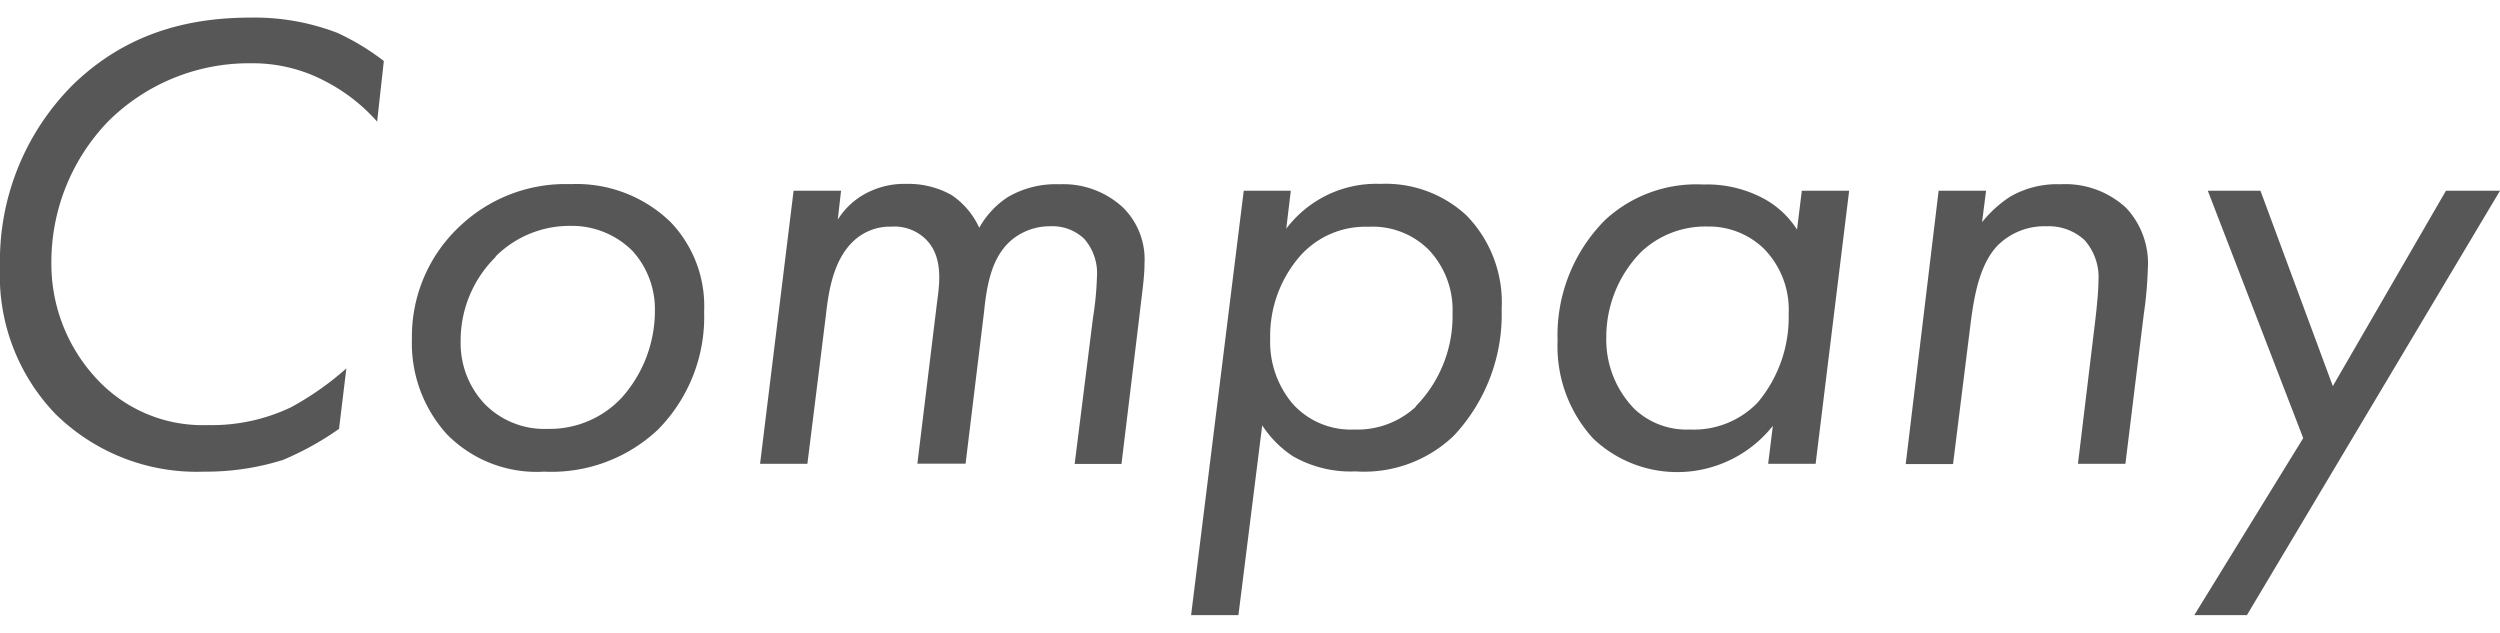
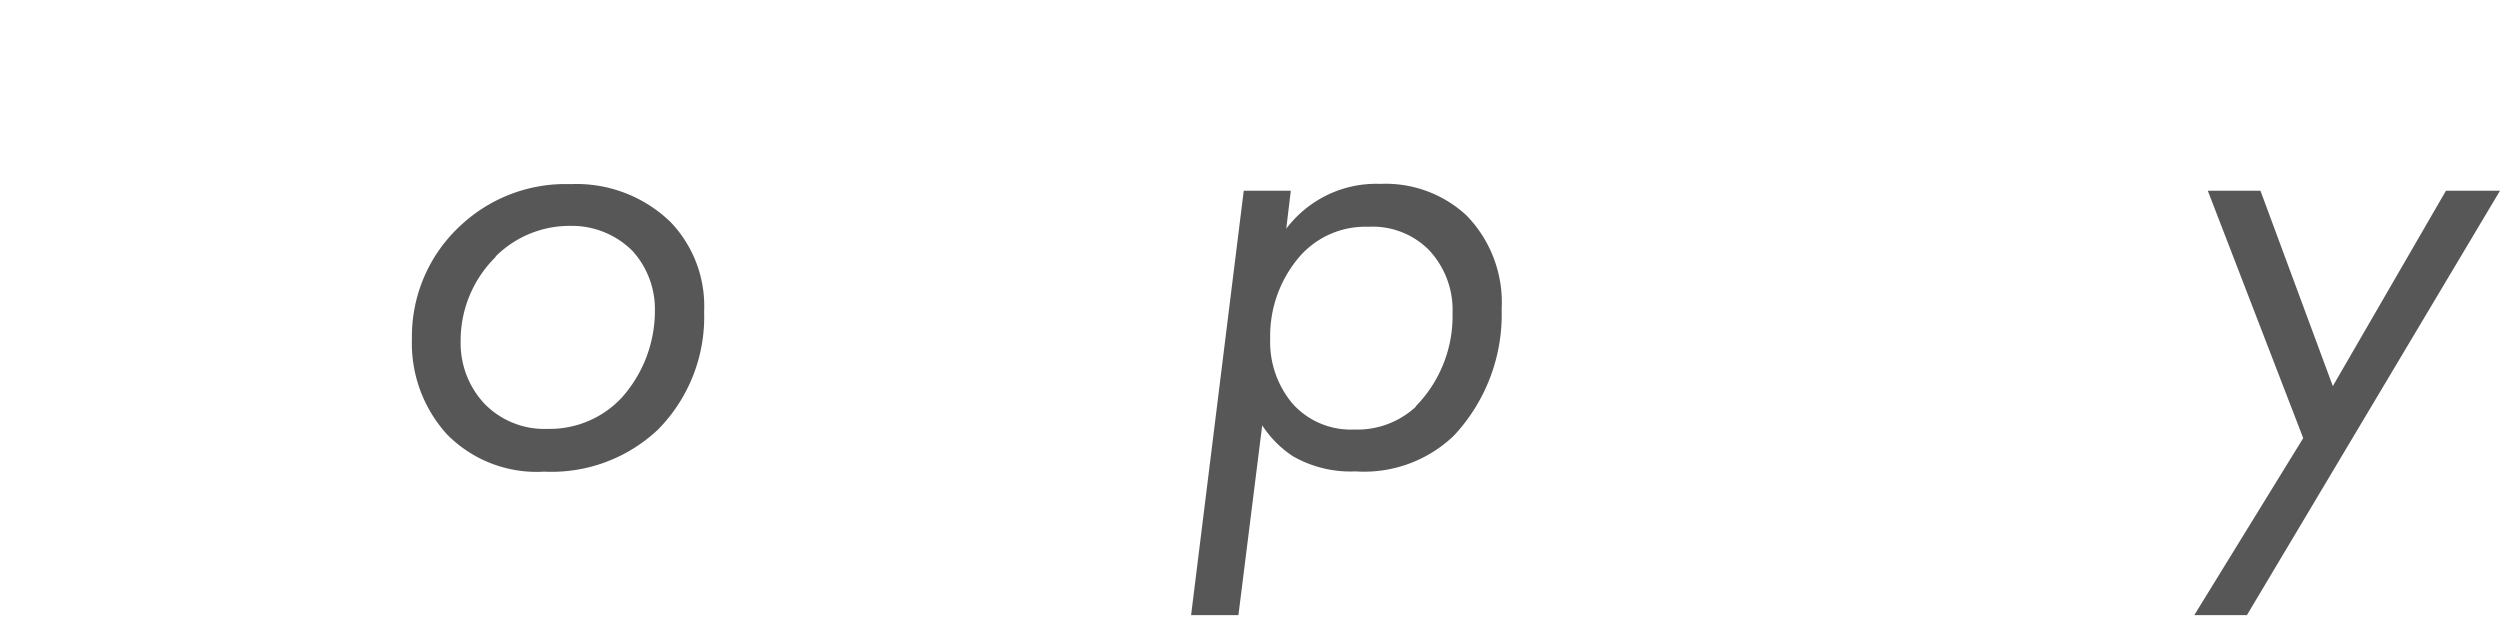
<svg xmlns="http://www.w3.org/2000/svg" viewBox="0 0 197.55 50">
  <defs>
    <style>.cls-1{fill:#575757;}.cls-2{fill:none;}</style>
  </defs>
  <g id="レイヤー_2" data-name="レイヤー 2">
    <g id="スライダー">
-       <path class="cls-1" d="M29.8,9.61a14.08,14.08,0,0,0-4.06-3.17A12.23,12.23,0,0,0,19.86,5,15.77,15.77,0,0,0,8.58,9.56,16,16,0,0,0,4.06,20.68,13.31,13.31,0,0,0,7.7,30a11.41,11.41,0,0,0,8.73,3.59A14.53,14.53,0,0,0,23,32.18a23.29,23.29,0,0,0,4.37-3.07l-.58,4.78a23.49,23.49,0,0,1-4.42,2.45,20.25,20.25,0,0,1-6.24.93A15.89,15.89,0,0,1,4.37,32.7,15.76,15.76,0,0,1,0,21.1,19.66,19.66,0,0,1,5.82,6.64c4.16-4,9-5.25,14-5.25a18.28,18.28,0,0,1,6.82,1.2,18.89,18.89,0,0,1,3.69,2.23Z" />
      <path class="cls-1" d="M35.31,34.31a10.69,10.69,0,0,1-2.76-7.54,11.91,11.91,0,0,1,3.9-9,12.12,12.12,0,0,1,8.63-3.22,10.67,10.67,0,0,1,7.91,3,9.59,9.59,0,0,1,2.65,7.07A12.66,12.66,0,0,1,52,33.94a12.26,12.26,0,0,1-9,3.33A9.93,9.93,0,0,1,35.31,34.31Zm3.85-14A9.27,9.27,0,0,0,36.4,27a7,7,0,0,0,1.87,4.89,6.61,6.61,0,0,0,5,2,7.78,7.78,0,0,0,5.88-2.49,10.29,10.29,0,0,0,2.6-6.81A6.86,6.86,0,0,0,50,19.85a6.76,6.76,0,0,0-4.94-2A8.27,8.27,0,0,0,39.16,20.27Z" />
-       <path class="cls-1" d="M62.71,15.07h3.75l-.26,2.29a5.84,5.84,0,0,1,2.08-2,6.47,6.47,0,0,1,3.32-.83,7,7,0,0,1,3.59.88A6.23,6.23,0,0,1,77.38,18a6.89,6.89,0,0,1,2.28-2.44,7.53,7.53,0,0,1,4.06-1,6.94,6.94,0,0,1,5,1.82,5.75,5.75,0,0,1,1.72,4.42c0,1.14-.21,2.44-.42,4.31l-1.4,11.55H84.92L86.37,25.1a24.86,24.86,0,0,0,.31-3.22,4.1,4.1,0,0,0-1-3,3.62,3.62,0,0,0-2.7-1,4.7,4.7,0,0,0-3.22,1.24c-1.36,1.3-1.77,3.23-2,5.52l-1.46,12H72.49l1.56-12.79c.21-1.51.47-3.59-.89-4.94a3.54,3.54,0,0,0-2.75-1,4.19,4.19,0,0,0-3.07,1.24c-1.51,1.51-1.87,3.9-2.08,5.78L63.8,36.65H60.06Z" />
      <path class="cls-1" d="M97.86,48.61H94.12l4.16-33.54H102l-.36,3a9,9,0,0,1,3-2.54,8.86,8.86,0,0,1,4.42-1A9.42,9.42,0,0,1,115.86,17a9.85,9.85,0,0,1,2.8,7.44,14,14,0,0,1-3.79,10,10.24,10.24,0,0,1-7.75,2.81,9.17,9.17,0,0,1-4.94-1.19,8.37,8.37,0,0,1-2.44-2.45Zm14-16.49a10.18,10.18,0,0,0,2.92-7.38,6.9,6.9,0,0,0-1.88-5,6.27,6.27,0,0,0-4.78-1.82,6.89,6.89,0,0,0-5.36,2.28,9.61,9.61,0,0,0-2.39,6.56,7.58,7.58,0,0,0,1.77,5.14A6.17,6.17,0,0,0,107,33.94,6.8,6.8,0,0,0,111.9,32.12Z" />
-       <path class="cls-1" d="M142.38,15.07h3.74l-2.65,21.58h-3.75l.37-3a9.64,9.64,0,0,1-14.2,1,10.77,10.77,0,0,1-2.81-7.7,12.91,12.91,0,0,1,3.75-9.56,10.59,10.59,0,0,1,7.75-2.81,9.46,9.46,0,0,1,4.57,1A7.15,7.15,0,0,1,142,18.14ZM129.69,19.9a9.59,9.59,0,0,0-2.76,6.76,7.82,7.82,0,0,0,2.24,5.67,6,6,0,0,0,4.37,1.61,7,7,0,0,0,5.35-2.13,10.47,10.47,0,0,0,2.45-7,6.87,6.87,0,0,0-2-5.2,6.25,6.25,0,0,0-4.42-1.71A7.39,7.39,0,0,0,129.69,19.9Z" />
-       <path class="cls-1" d="M153.19,15.07h3.75l-.32,2.49a9.54,9.54,0,0,1,2.19-2,7.4,7.4,0,0,1,4-1A7.07,7.07,0,0,1,168,16.42a6.41,6.41,0,0,1,1.72,4.84,30.57,30.57,0,0,1-.32,3.58l-1.45,11.81h-3.75l1.3-10.77c.11-.88.32-2.7.32-3.69a4.42,4.42,0,0,0-1.1-3.22,4.17,4.17,0,0,0-3-1.09,5.24,5.24,0,0,0-3.85,1.5c-1.46,1.51-1.87,4.06-2.13,6l-1.41,11.29h-3.74Z" />
      <path class="cls-1" d="M182,34.62l-7.54-19.55h4.16l5.72,15.44,8.94-15.44h4.27l-20,33.54h-4.16Z" />
-       <rect class="cls-2" width="197.55" height="50" />
    </g>
  </g>
</svg>